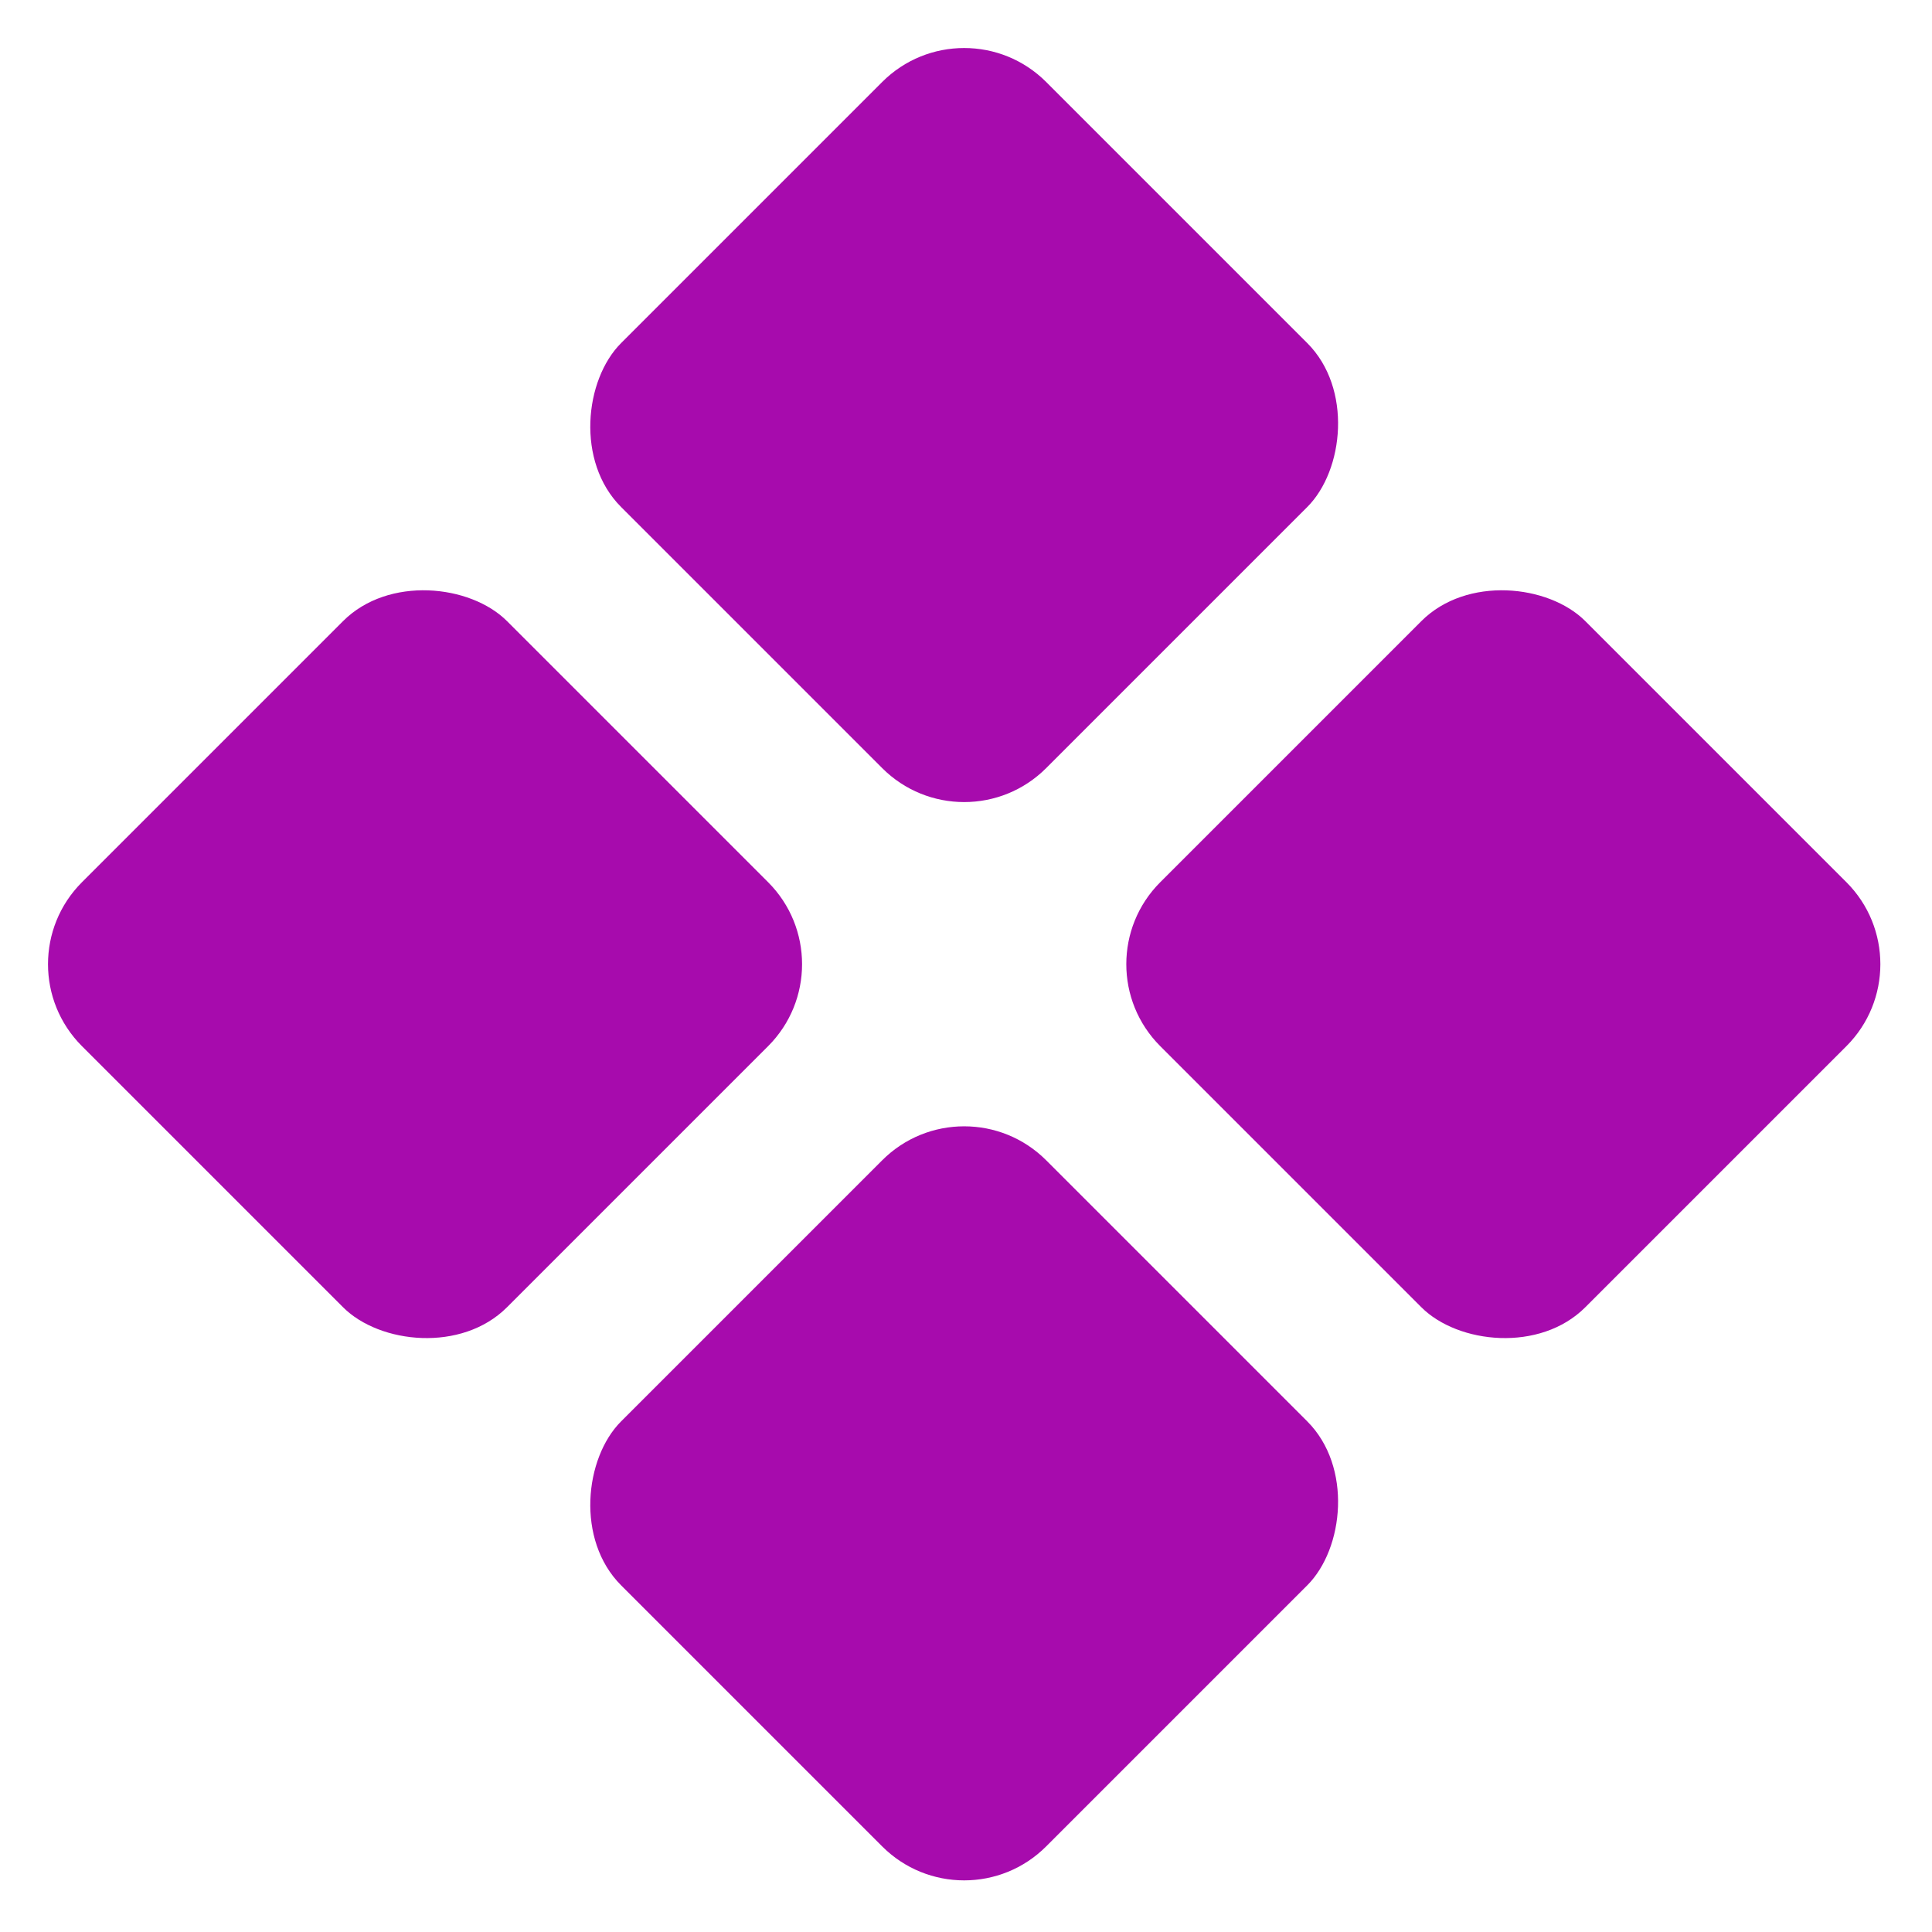
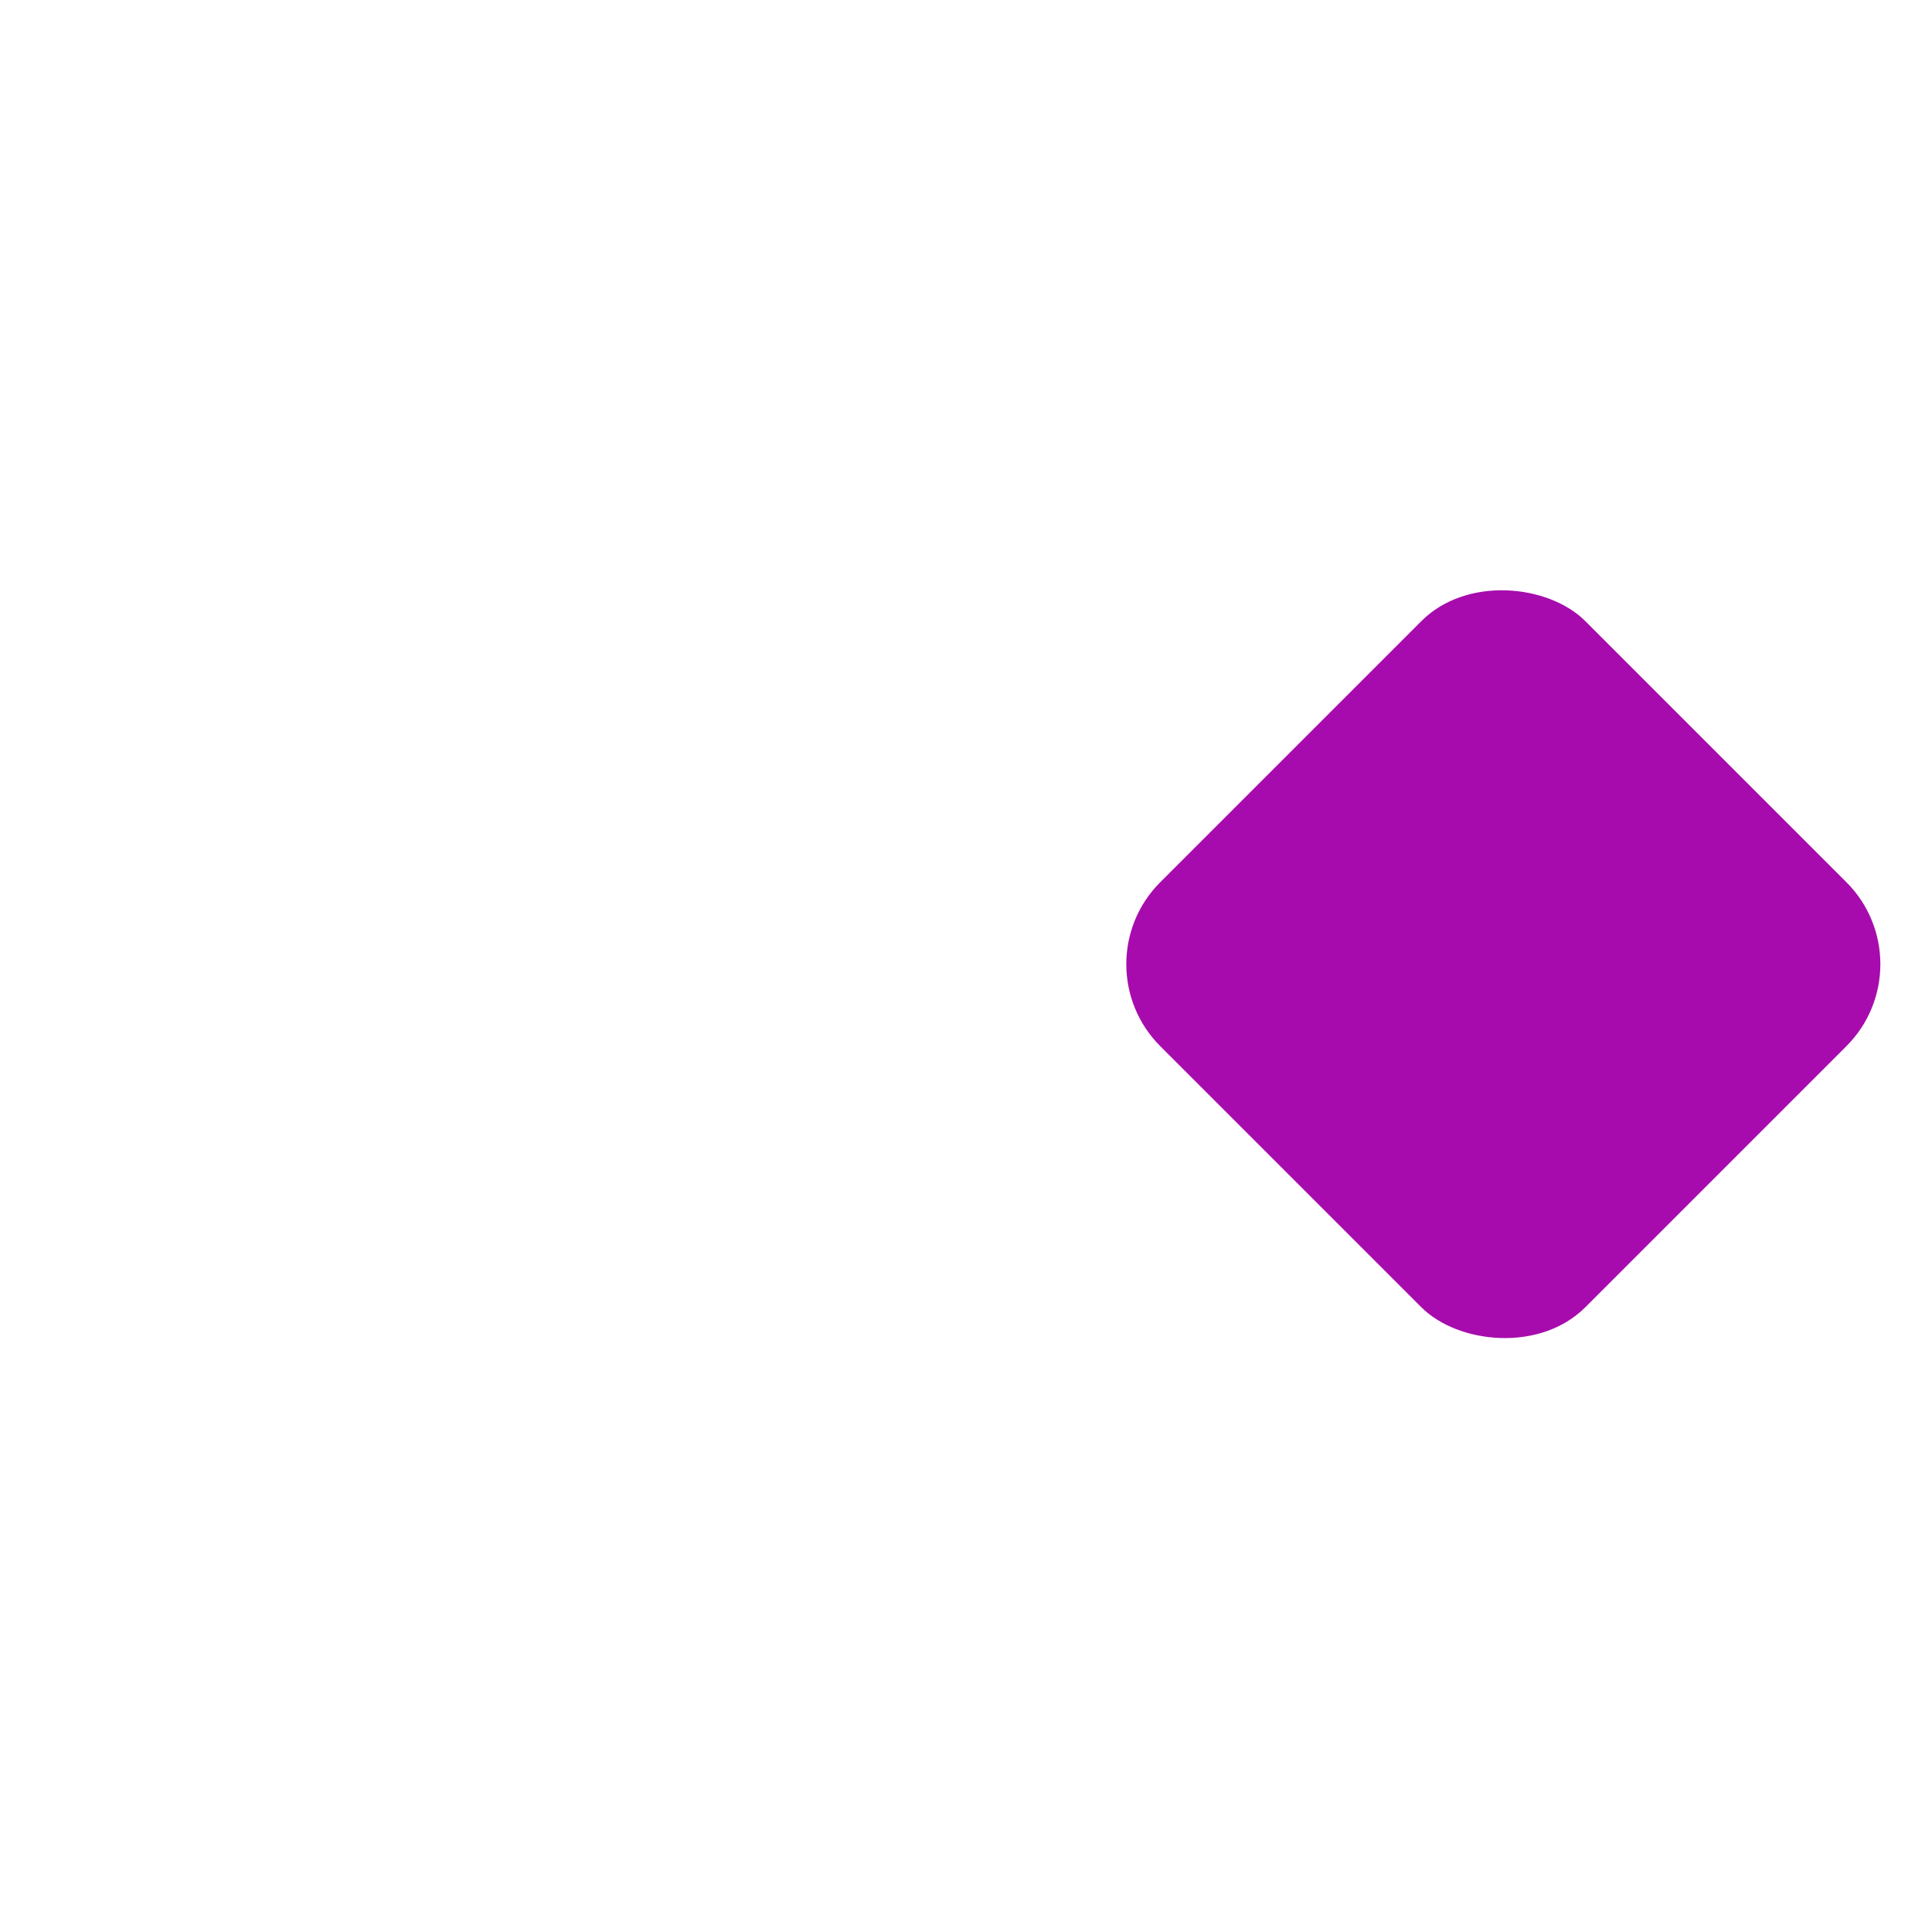
<svg xmlns="http://www.w3.org/2000/svg" width="200" height="200" viewBox="0 0 200 200" fill="none">
-   <rect x="99.812" width="62.226" height="62.226" rx="12" transform="rotate(45 99.812 0)" fill="#A70BAD" />
-   <rect x="99.812" y="111.625" width="62.226" height="62.226" rx="12" transform="rotate(45 99.812 111.625)" fill="#A70BAD" />
  <rect x="199.625" y="99.812" width="62.226" height="62.226" rx="12" transform="rotate(135 199.625 99.812)" fill="#A70BAD" />
-   <rect x="88" y="99.812" width="62.226" height="62.226" rx="12" transform="rotate(135 88 99.812)" fill="#A70BAD" />
</svg>